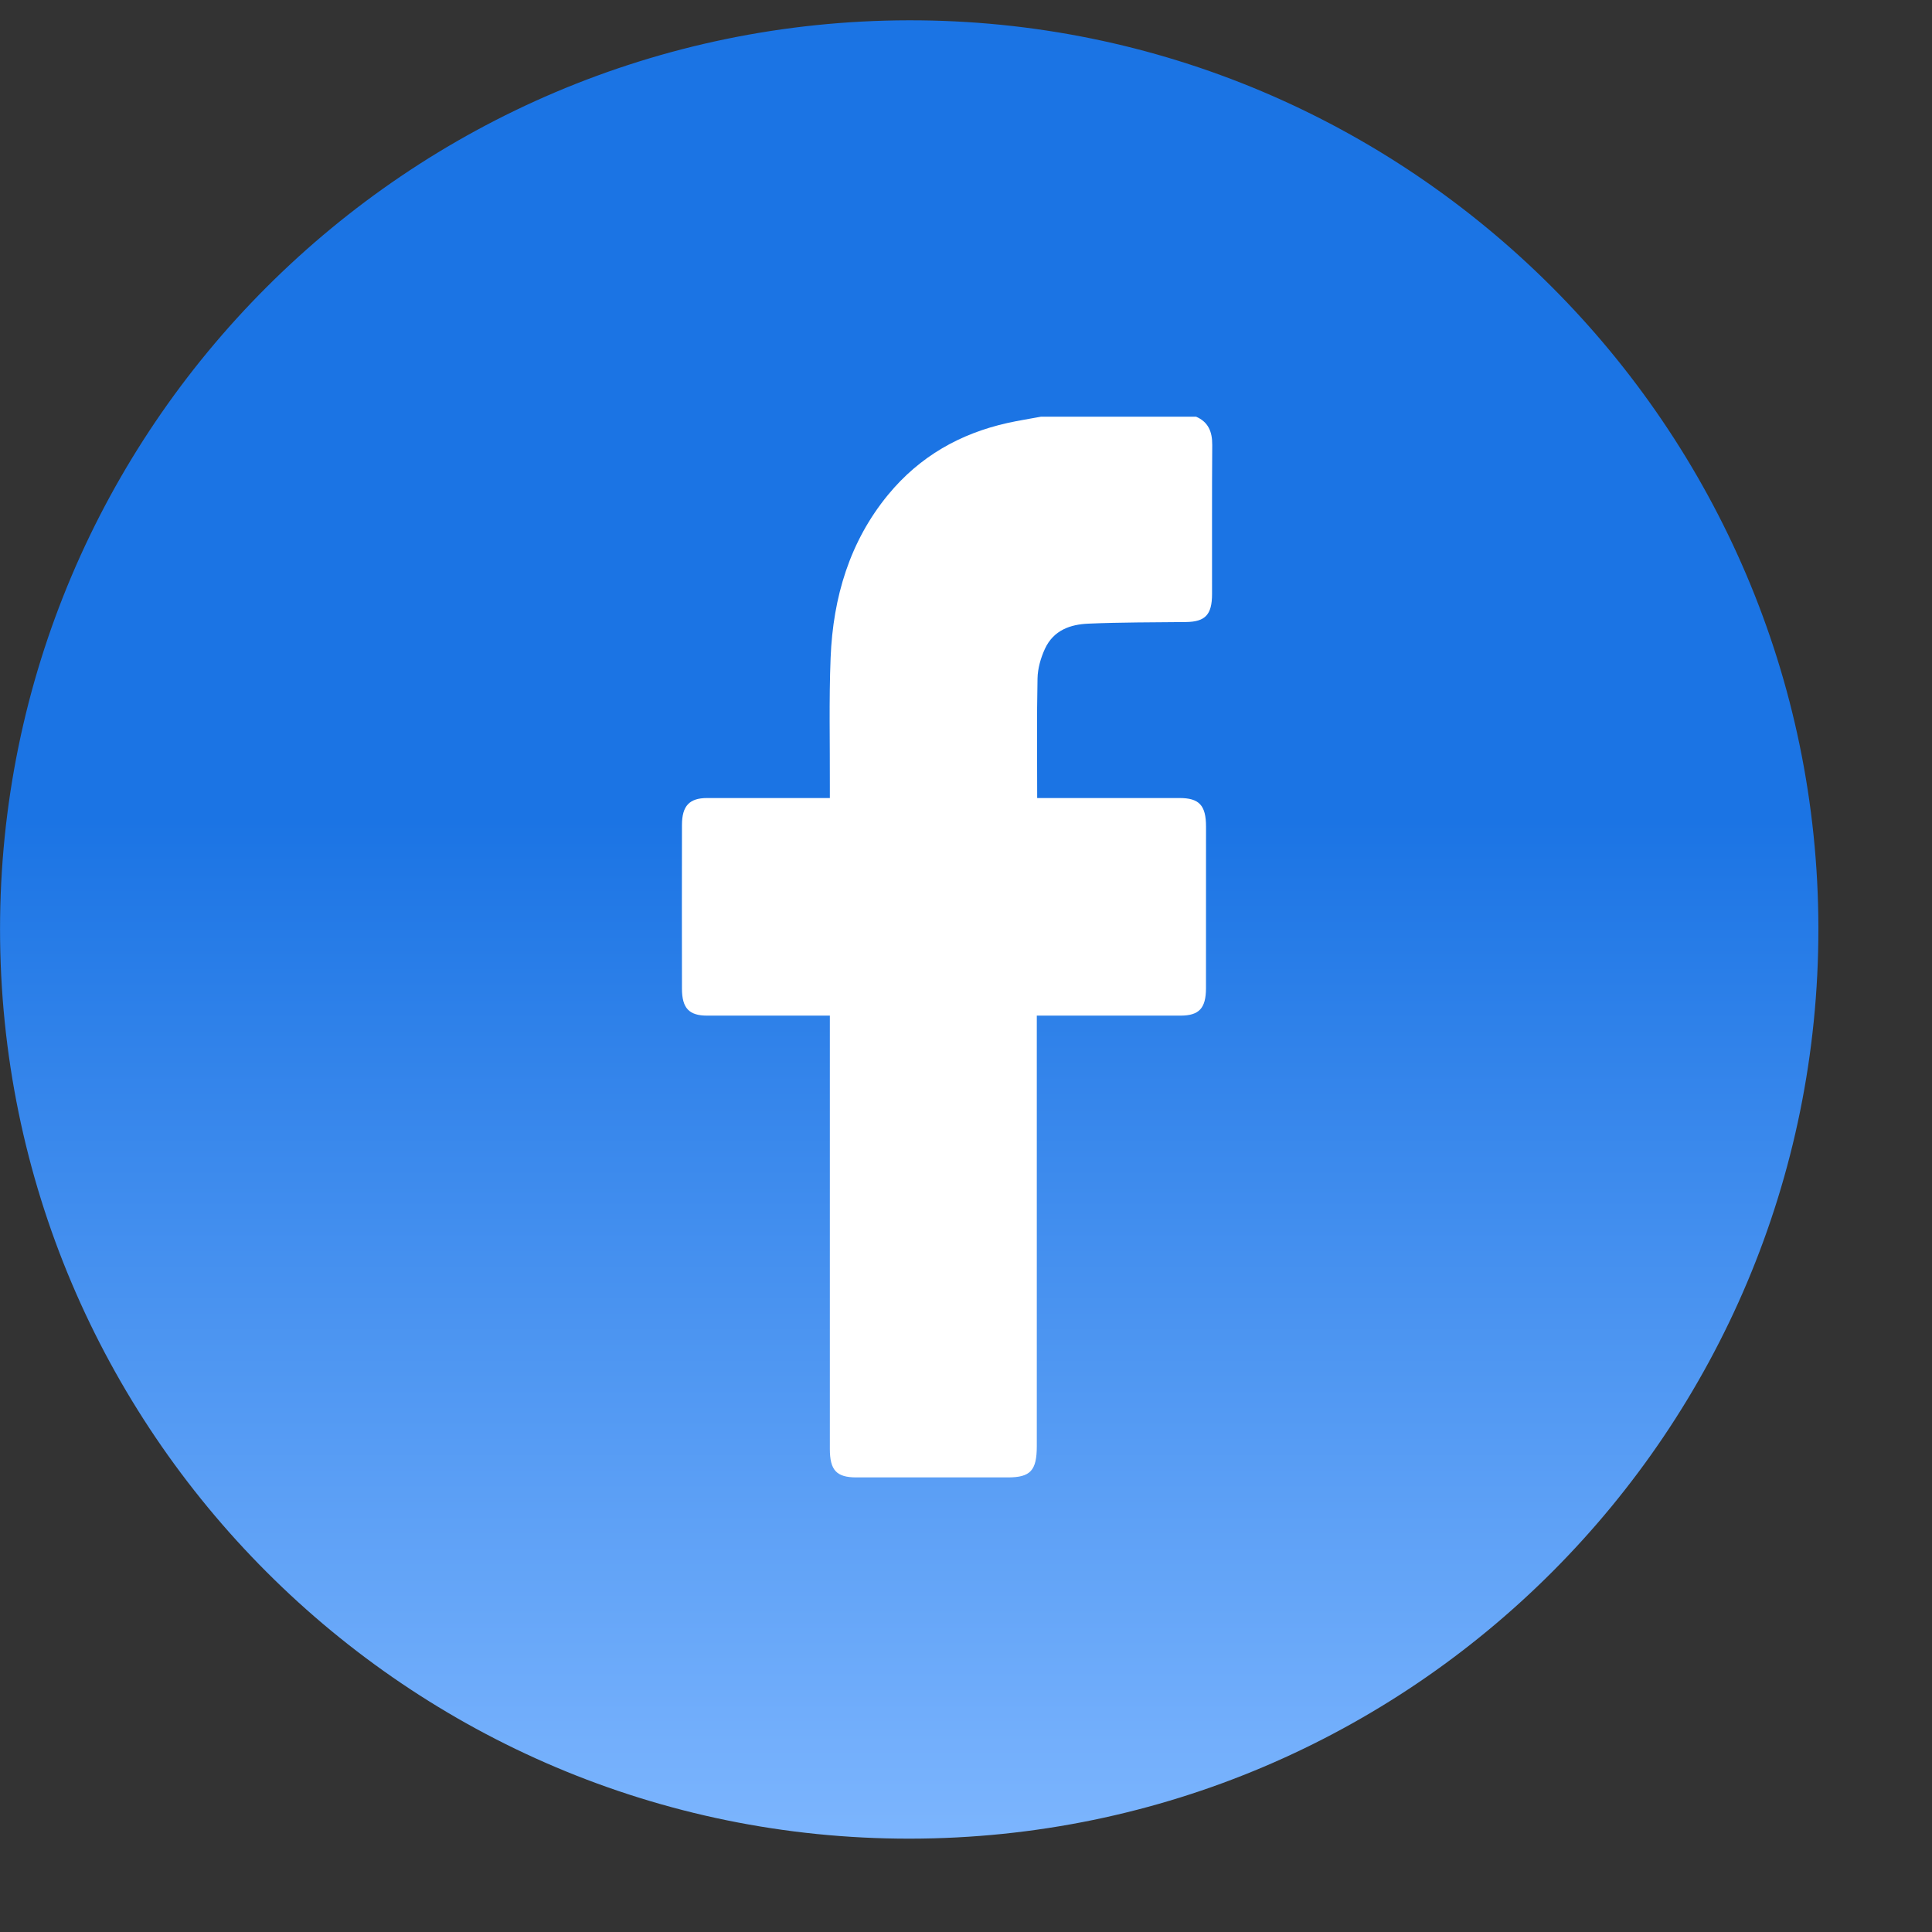
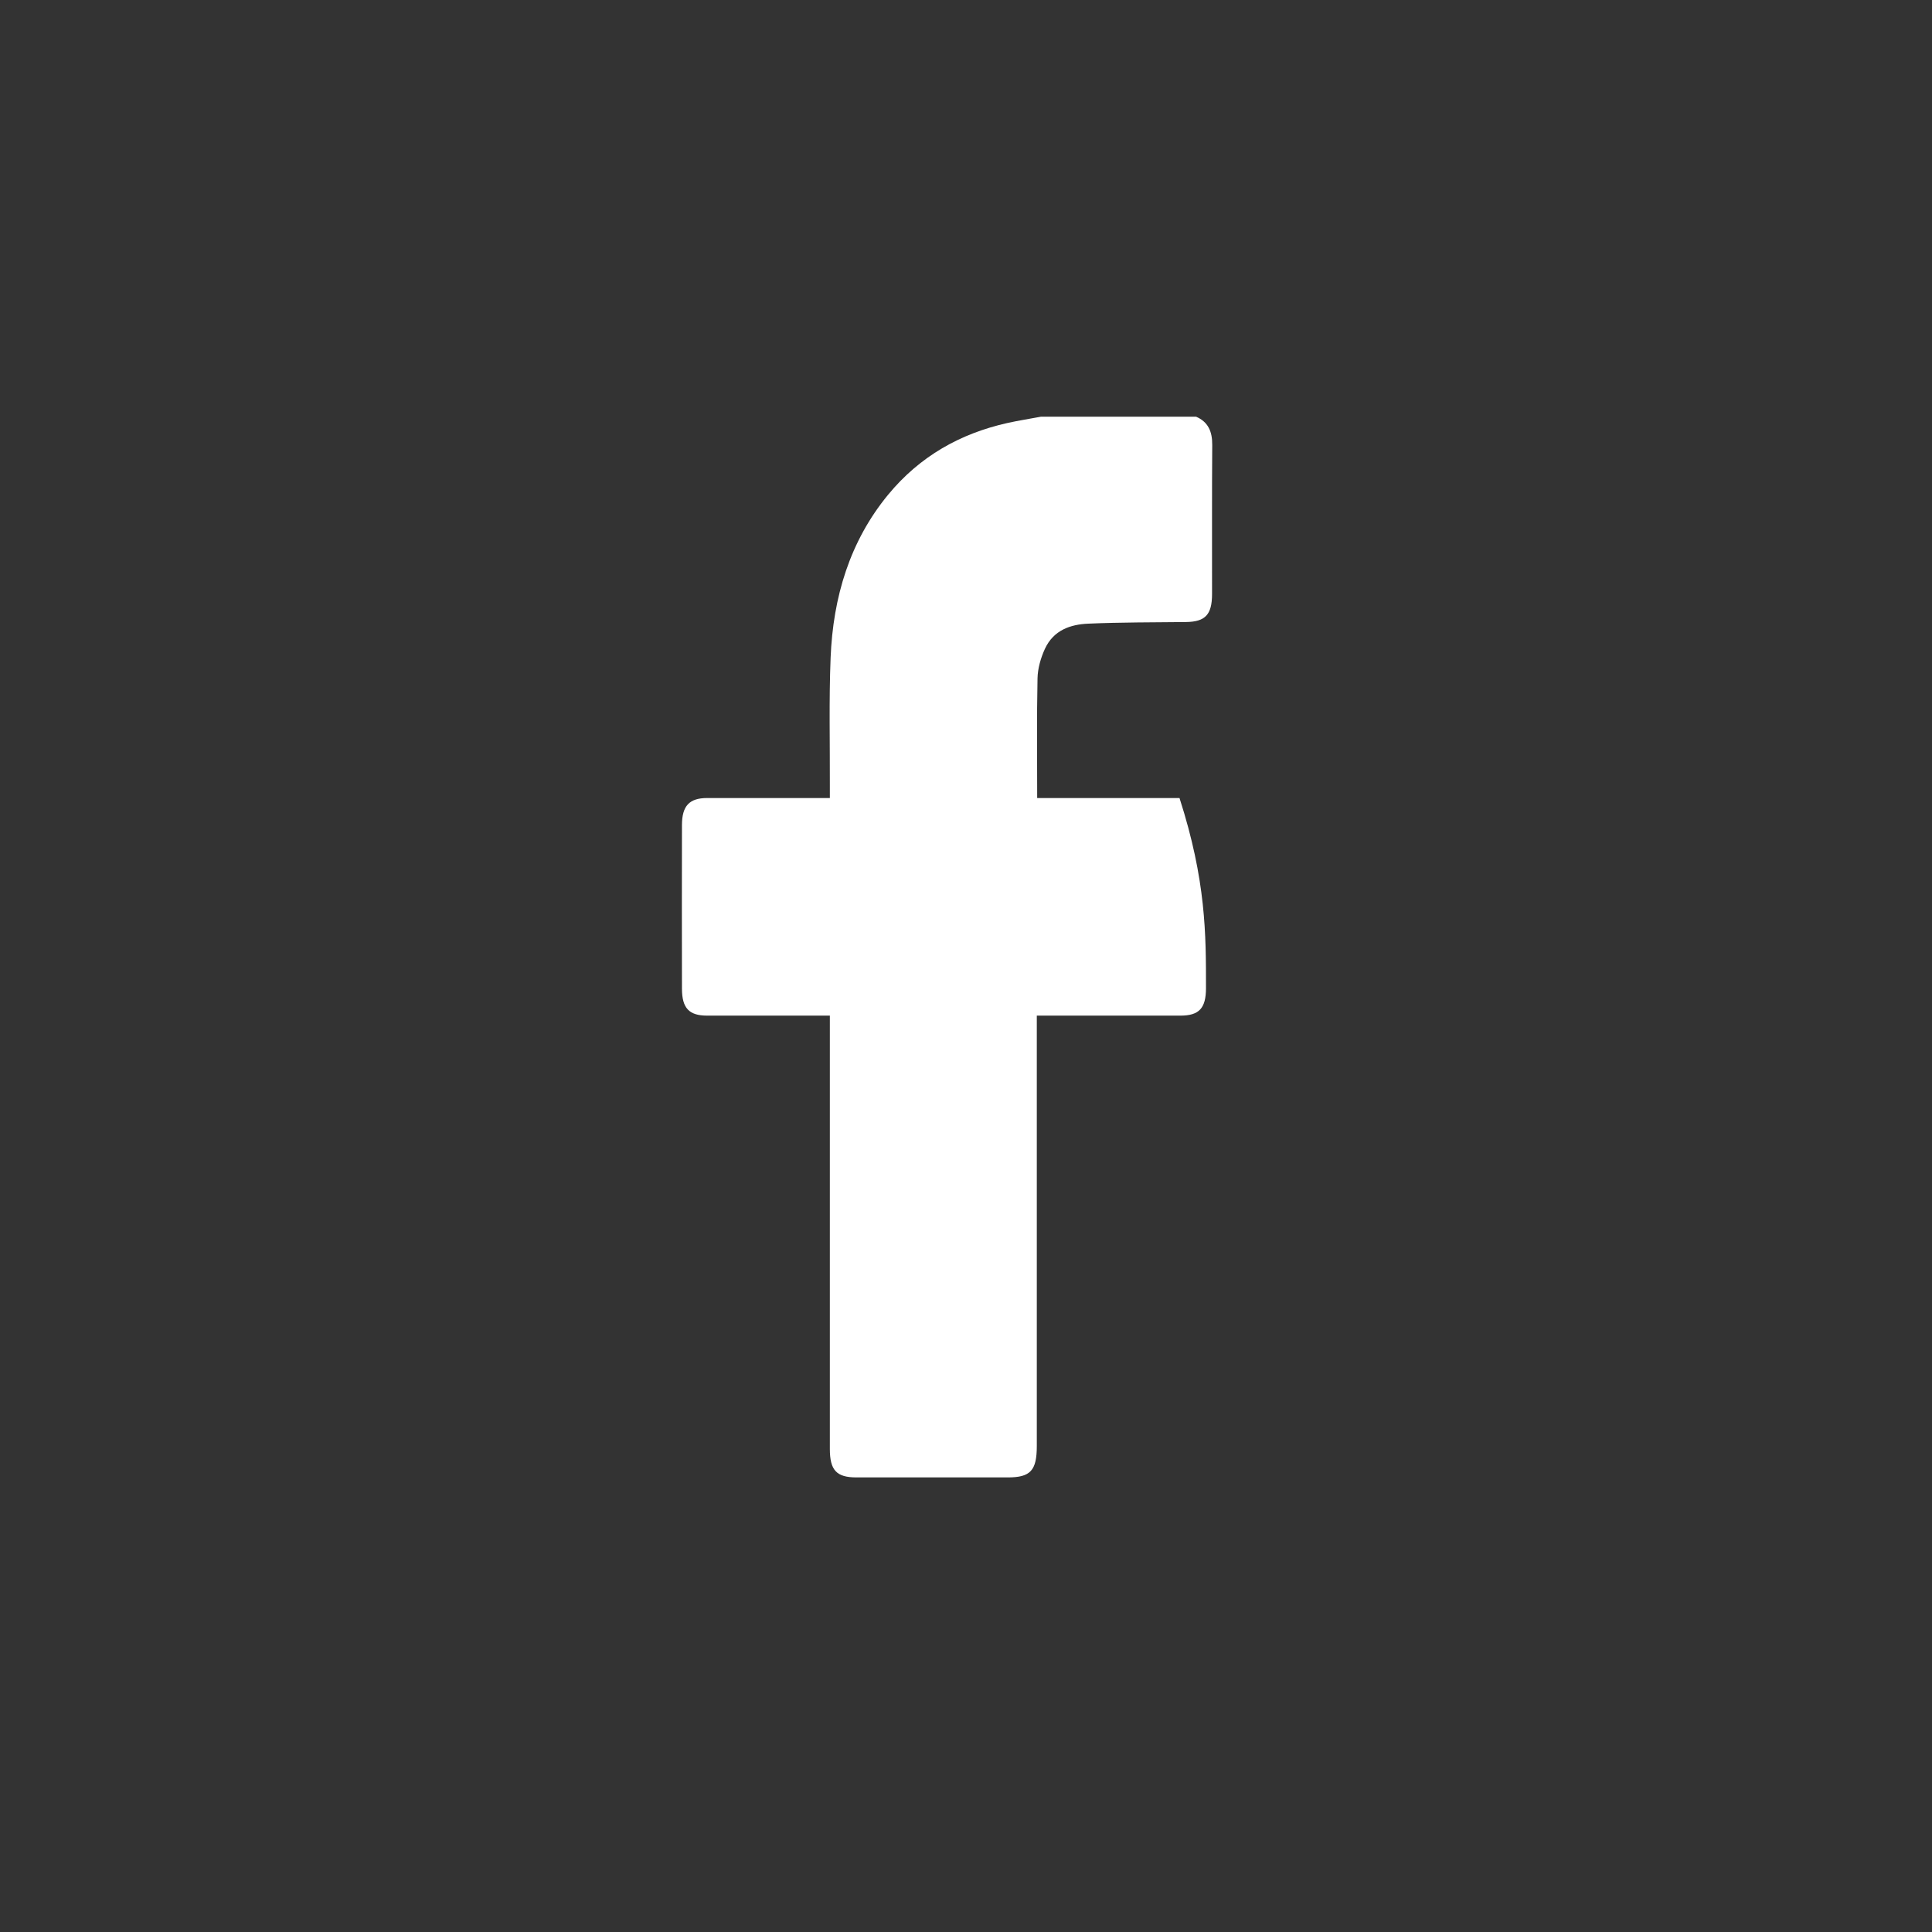
<svg xmlns="http://www.w3.org/2000/svg" width="51" height="51" viewBox="0 0 51 51" fill="none">
  <rect x="0" y="0" width="51" height="51" fill="#333333" stroke="none" />
-   <path d="M23.989 0.536C10.754 0.559 0.001 11.313 0.001 24.528C0.001 37.775 10.778 48.548 24.017 48.536C37.27 48.524 48.014 37.758 48.001 24.5C47.987 11.282 37.198 0.513 23.989 0.536ZM26.118 31.777C26.118 31.971 26.116 32.164 26.116 32.358C26.116 32.552 26.116 32.745 26.114 32.939C26.114 32.745 26.116 32.552 26.116 32.358C26.116 32.164 26.116 31.971 26.118 31.777Z" fill="url(#paint0_linear_33_10445)" />
-   <path d="M31.574 11C31.888 11.135 32.003 11.385 32 11.747C31.99 13.059 31.997 14.372 31.995 15.685C31.994 16.229 31.814 16.414 31.305 16.42C30.445 16.43 29.586 16.425 28.727 16.463C28.262 16.483 27.813 16.63 27.583 17.128C27.474 17.365 27.393 17.645 27.388 17.909C27.366 18.947 27.379 19.985 27.379 21.066C27.468 21.066 27.557 21.066 27.646 21.066C28.809 21.066 29.973 21.066 31.136 21.066C31.656 21.066 31.836 21.259 31.836 21.821C31.837 23.243 31.836 24.664 31.835 26.086C31.834 26.616 31.654 26.809 31.162 26.81C29.998 26.811 28.835 26.81 27.672 26.81C27.581 26.81 27.491 26.81 27.369 26.81C27.369 26.942 27.369 27.047 27.369 27.154C27.369 30.827 27.369 34.5 27.369 38.172C27.369 38.82 27.201 39 26.603 39C25.271 39 23.94 39 22.608 39C22.082 39 21.906 38.812 21.906 38.248C21.906 34.557 21.906 30.866 21.906 27.175C21.906 27.067 21.906 26.959 21.906 26.81C21.799 26.81 21.71 26.81 21.621 26.81C20.634 26.81 19.648 26.811 18.662 26.81C18.189 26.809 18.003 26.612 18.002 26.099C17.999 24.659 17.999 23.219 18.002 21.779C18.003 21.273 18.197 21.067 18.665 21.066C19.643 21.064 20.621 21.066 21.599 21.066C21.69 21.066 21.781 21.066 21.906 21.066C21.906 20.947 21.906 20.851 21.906 20.754C21.91 19.624 21.881 18.492 21.926 17.364C21.99 15.758 22.435 14.287 23.442 13.062C24.286 12.037 25.355 11.445 26.585 11.168C26.881 11.102 27.18 11.056 27.477 11C28.843 11 30.209 11 31.575 11H31.574Z" fill="white" />
+   <path d="M31.574 11C31.888 11.135 32.003 11.385 32 11.747C31.99 13.059 31.997 14.372 31.995 15.685C31.994 16.229 31.814 16.414 31.305 16.42C30.445 16.43 29.586 16.425 28.727 16.463C28.262 16.483 27.813 16.63 27.583 17.128C27.474 17.365 27.393 17.645 27.388 17.909C27.366 18.947 27.379 19.985 27.379 21.066C27.468 21.066 27.557 21.066 27.646 21.066C28.809 21.066 29.973 21.066 31.136 21.066C31.837 23.243 31.836 24.664 31.835 26.086C31.834 26.616 31.654 26.809 31.162 26.81C29.998 26.811 28.835 26.81 27.672 26.81C27.581 26.81 27.491 26.81 27.369 26.81C27.369 26.942 27.369 27.047 27.369 27.154C27.369 30.827 27.369 34.5 27.369 38.172C27.369 38.82 27.201 39 26.603 39C25.271 39 23.94 39 22.608 39C22.082 39 21.906 38.812 21.906 38.248C21.906 34.557 21.906 30.866 21.906 27.175C21.906 27.067 21.906 26.959 21.906 26.81C21.799 26.81 21.71 26.81 21.621 26.81C20.634 26.81 19.648 26.811 18.662 26.81C18.189 26.809 18.003 26.612 18.002 26.099C17.999 24.659 17.999 23.219 18.002 21.779C18.003 21.273 18.197 21.067 18.665 21.066C19.643 21.064 20.621 21.066 21.599 21.066C21.69 21.066 21.781 21.066 21.906 21.066C21.906 20.947 21.906 20.851 21.906 20.754C21.91 19.624 21.881 18.492 21.926 17.364C21.99 15.758 22.435 14.287 23.442 13.062C24.286 12.037 25.355 11.445 26.585 11.168C26.881 11.102 27.18 11.056 27.477 11C28.843 11 30.209 11 31.575 11H31.574Z" fill="white" />
  <defs>
    <linearGradient id="paint0_linear_33_10445" x1="24.001" y1="0.536" x2="24.001" y2="48.536" gradientUnits="userSpaceOnUse">
      <stop offset="0.44" stop-color="#1B74E4" />
      <stop offset="1" stop-color="#7CB5FE" />
    </linearGradient>
  </defs>
</svg>